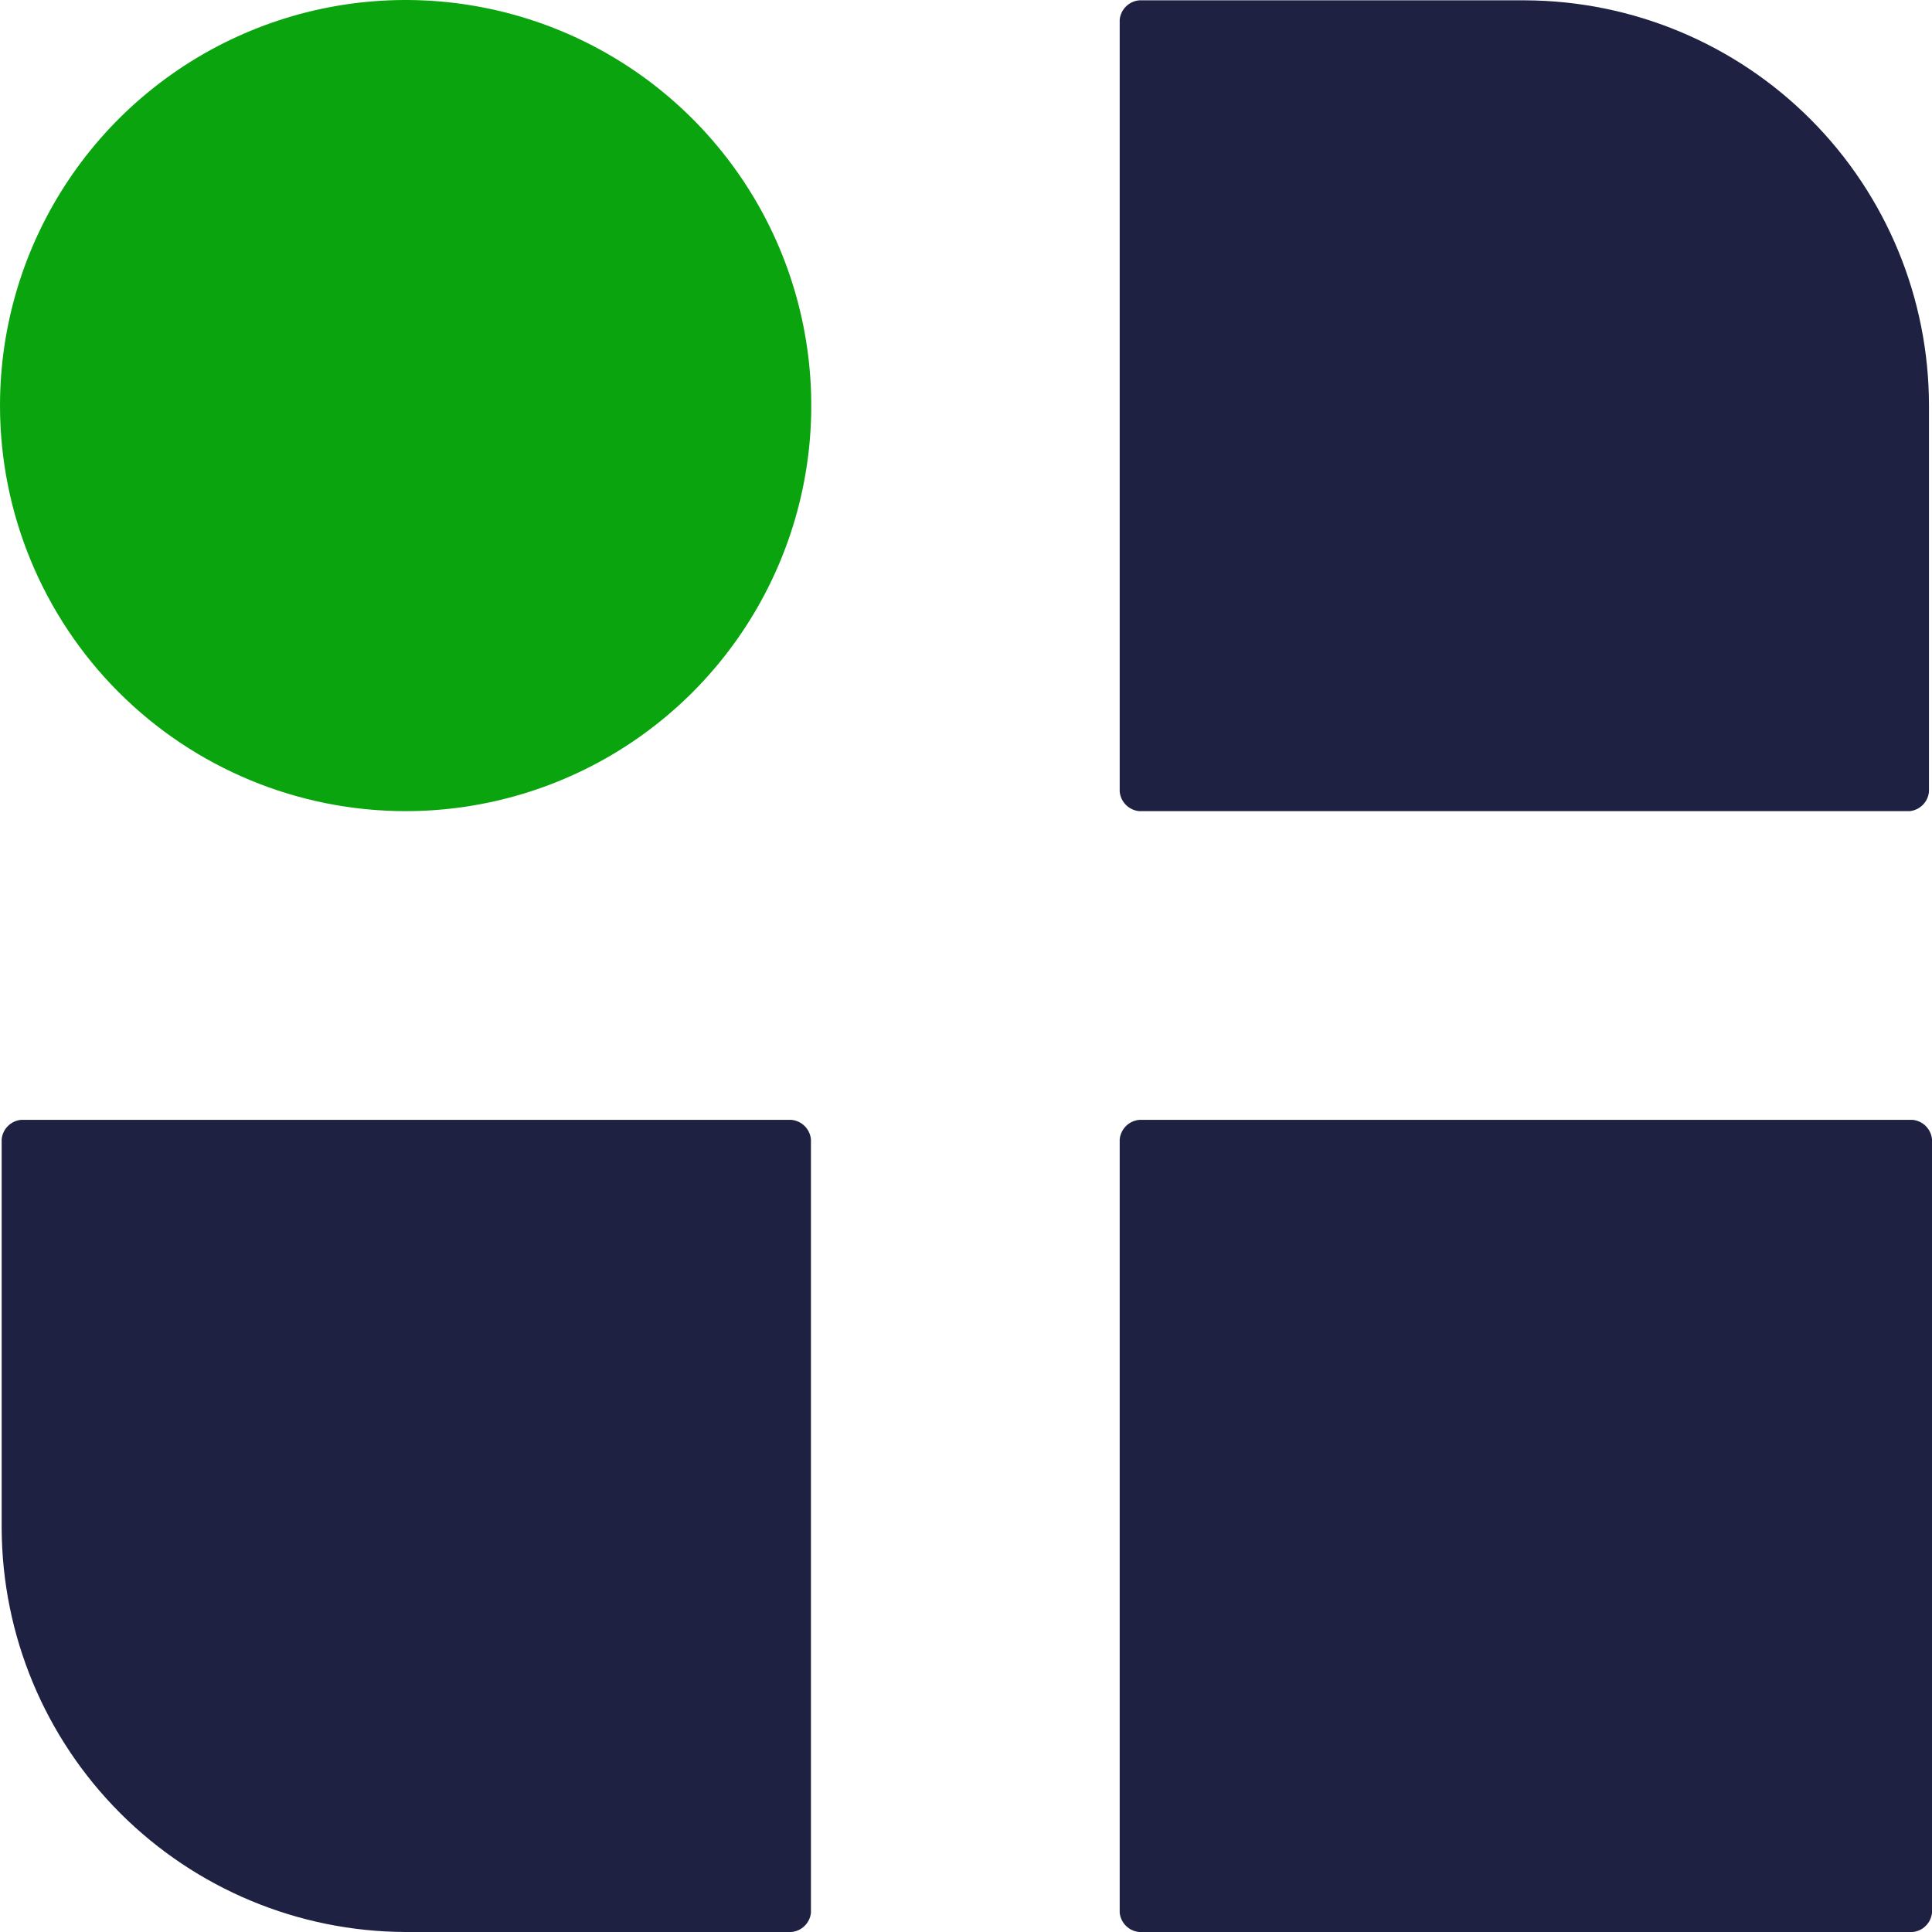
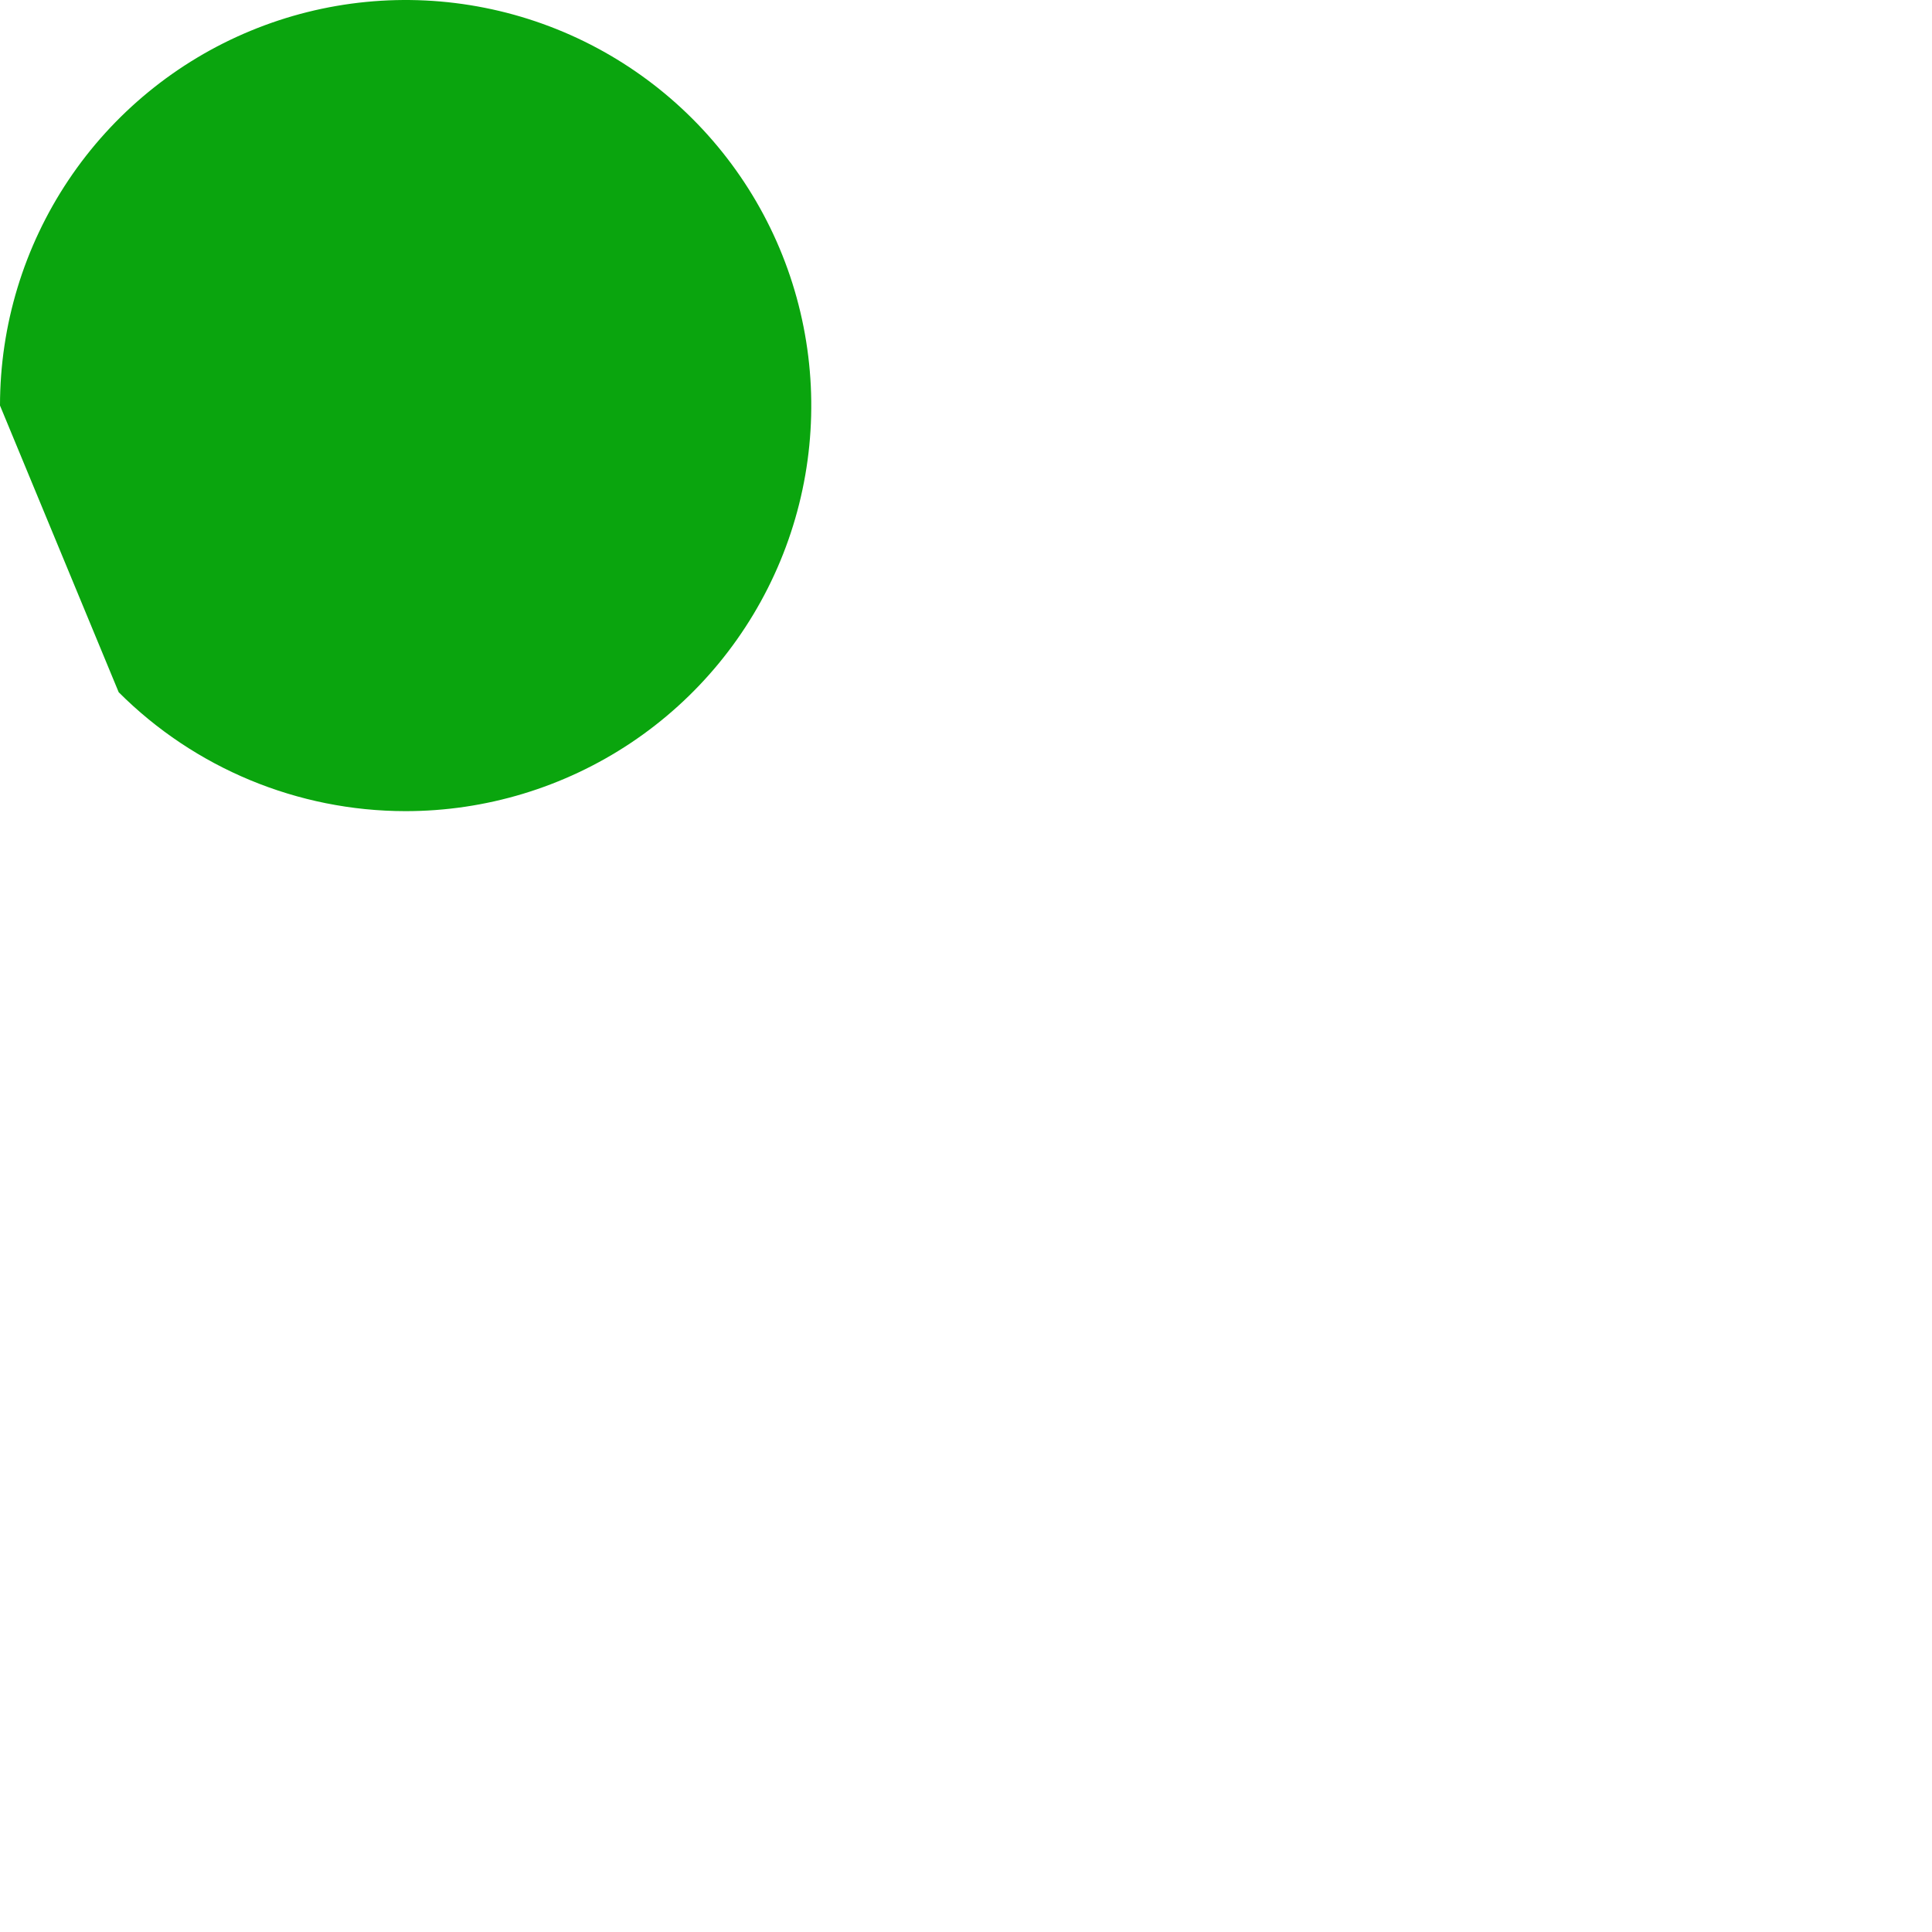
<svg xmlns="http://www.w3.org/2000/svg" width="58" height="58" viewBox="0 0 58 58" fill="none">
-   <path fill-rule="evenodd" clip-rule="evenodd" d="M34.2 33.619H57.424C57.573 33.635 57.712 33.702 57.817 33.809C57.922 33.915 57.987 34.055 58 34.205V57.425C57.984 57.572 57.919 57.71 57.814 57.814C57.709 57.919 57.572 57.985 57.424 58H34.2C34.051 57.987 33.911 57.922 33.804 57.817C33.697 57.712 33.63 57.574 33.614 57.425V34.205C33.628 34.054 33.694 33.913 33.801 33.806C33.908 33.699 34.049 33.633 34.2 33.619ZM23.759 33.619C23.91 33.633 24.051 33.699 24.158 33.806C24.265 33.913 24.331 34.054 24.345 34.205V57.425C24.329 57.574 24.262 57.712 24.155 57.817C24.048 57.922 23.908 57.987 23.759 58H12.167C8.958 57.987 5.883 56.706 3.614 54.437C1.344 52.168 0.064 49.094 0.05 45.885V34.205C0.063 34.055 0.128 33.915 0.233 33.809C0.338 33.702 0.477 33.635 0.626 33.619H23.759ZM34.2 24.351C34.049 24.337 33.908 24.271 33.801 24.164C33.694 24.057 33.628 23.916 33.614 23.765V0.586C33.63 0.437 33.697 0.298 33.804 0.193C33.911 0.088 34.051 0.023 34.2 0.01L45.792 0.01C49.01 0.024 52.092 1.311 54.363 3.591C56.634 5.871 57.909 8.958 57.909 12.176V23.765C57.896 23.915 57.831 24.055 57.726 24.161C57.621 24.268 57.482 24.335 57.333 24.351H34.2Z" fill="#1E2142" />
-   <path fill-rule="evenodd" clip-rule="evenodd" d="M0 12.175C8.28132e-07 9.767 0.714 7.413 2.053 5.41C3.392 3.408 5.294 1.847 7.52 0.926C9.745 0.005 12.194 -0.236 14.557 0.235C16.919 0.705 19.089 1.866 20.792 3.57C22.495 5.273 23.654 7.444 24.122 9.806C24.591 12.169 24.349 14.617 23.425 16.842C22.502 19.066 20.94 20.967 18.936 22.304C16.932 23.64 14.576 24.353 12.168 24.351C8.94 24.348 5.845 23.064 3.563 20.781C1.282 18.498 -1.10969e-06 15.403 0 12.175Z" fill="#0AA50E" />
+   <path fill-rule="evenodd" clip-rule="evenodd" d="M0 12.175C8.28132e-07 9.767 0.714 7.413 2.053 5.41C3.392 3.408 5.294 1.847 7.52 0.926C9.745 0.005 12.194 -0.236 14.557 0.235C16.919 0.705 19.089 1.866 20.792 3.57C22.495 5.273 23.654 7.444 24.122 9.806C24.591 12.169 24.349 14.617 23.425 16.842C22.502 19.066 20.94 20.967 18.936 22.304C16.932 23.64 14.576 24.353 12.168 24.351C8.94 24.348 5.845 23.064 3.563 20.781Z" fill="#0AA50E" />
</svg>